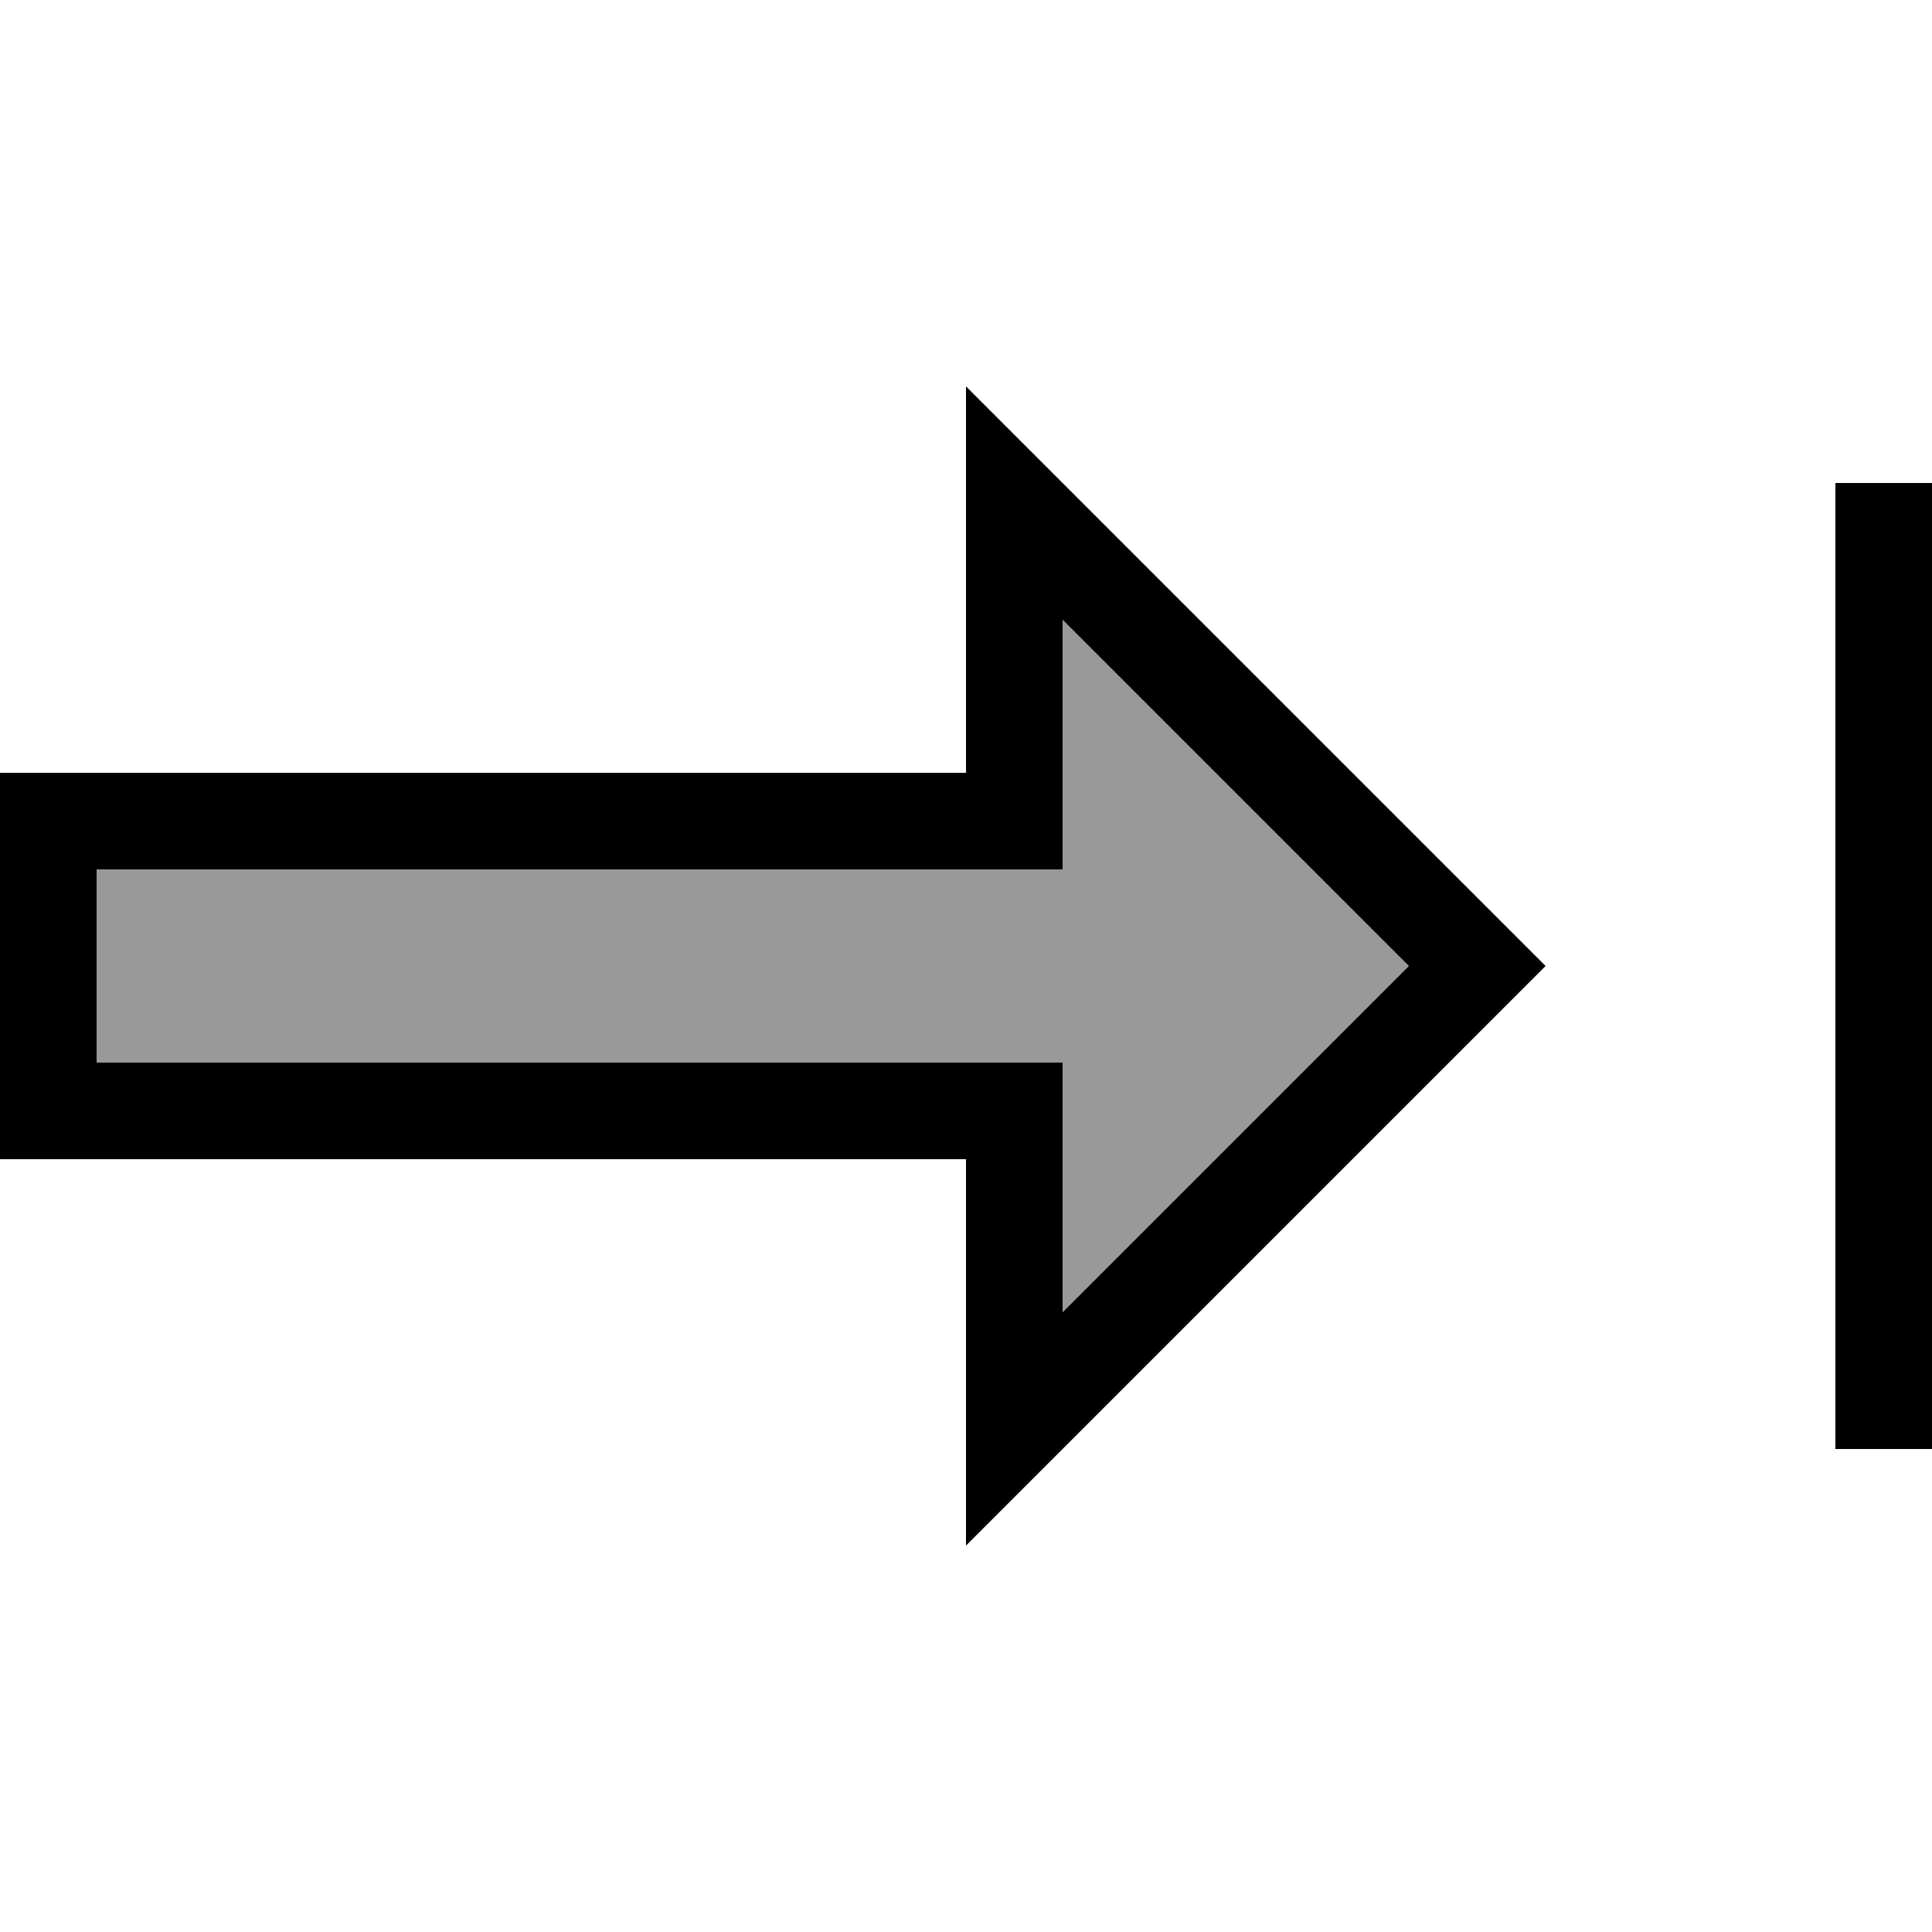
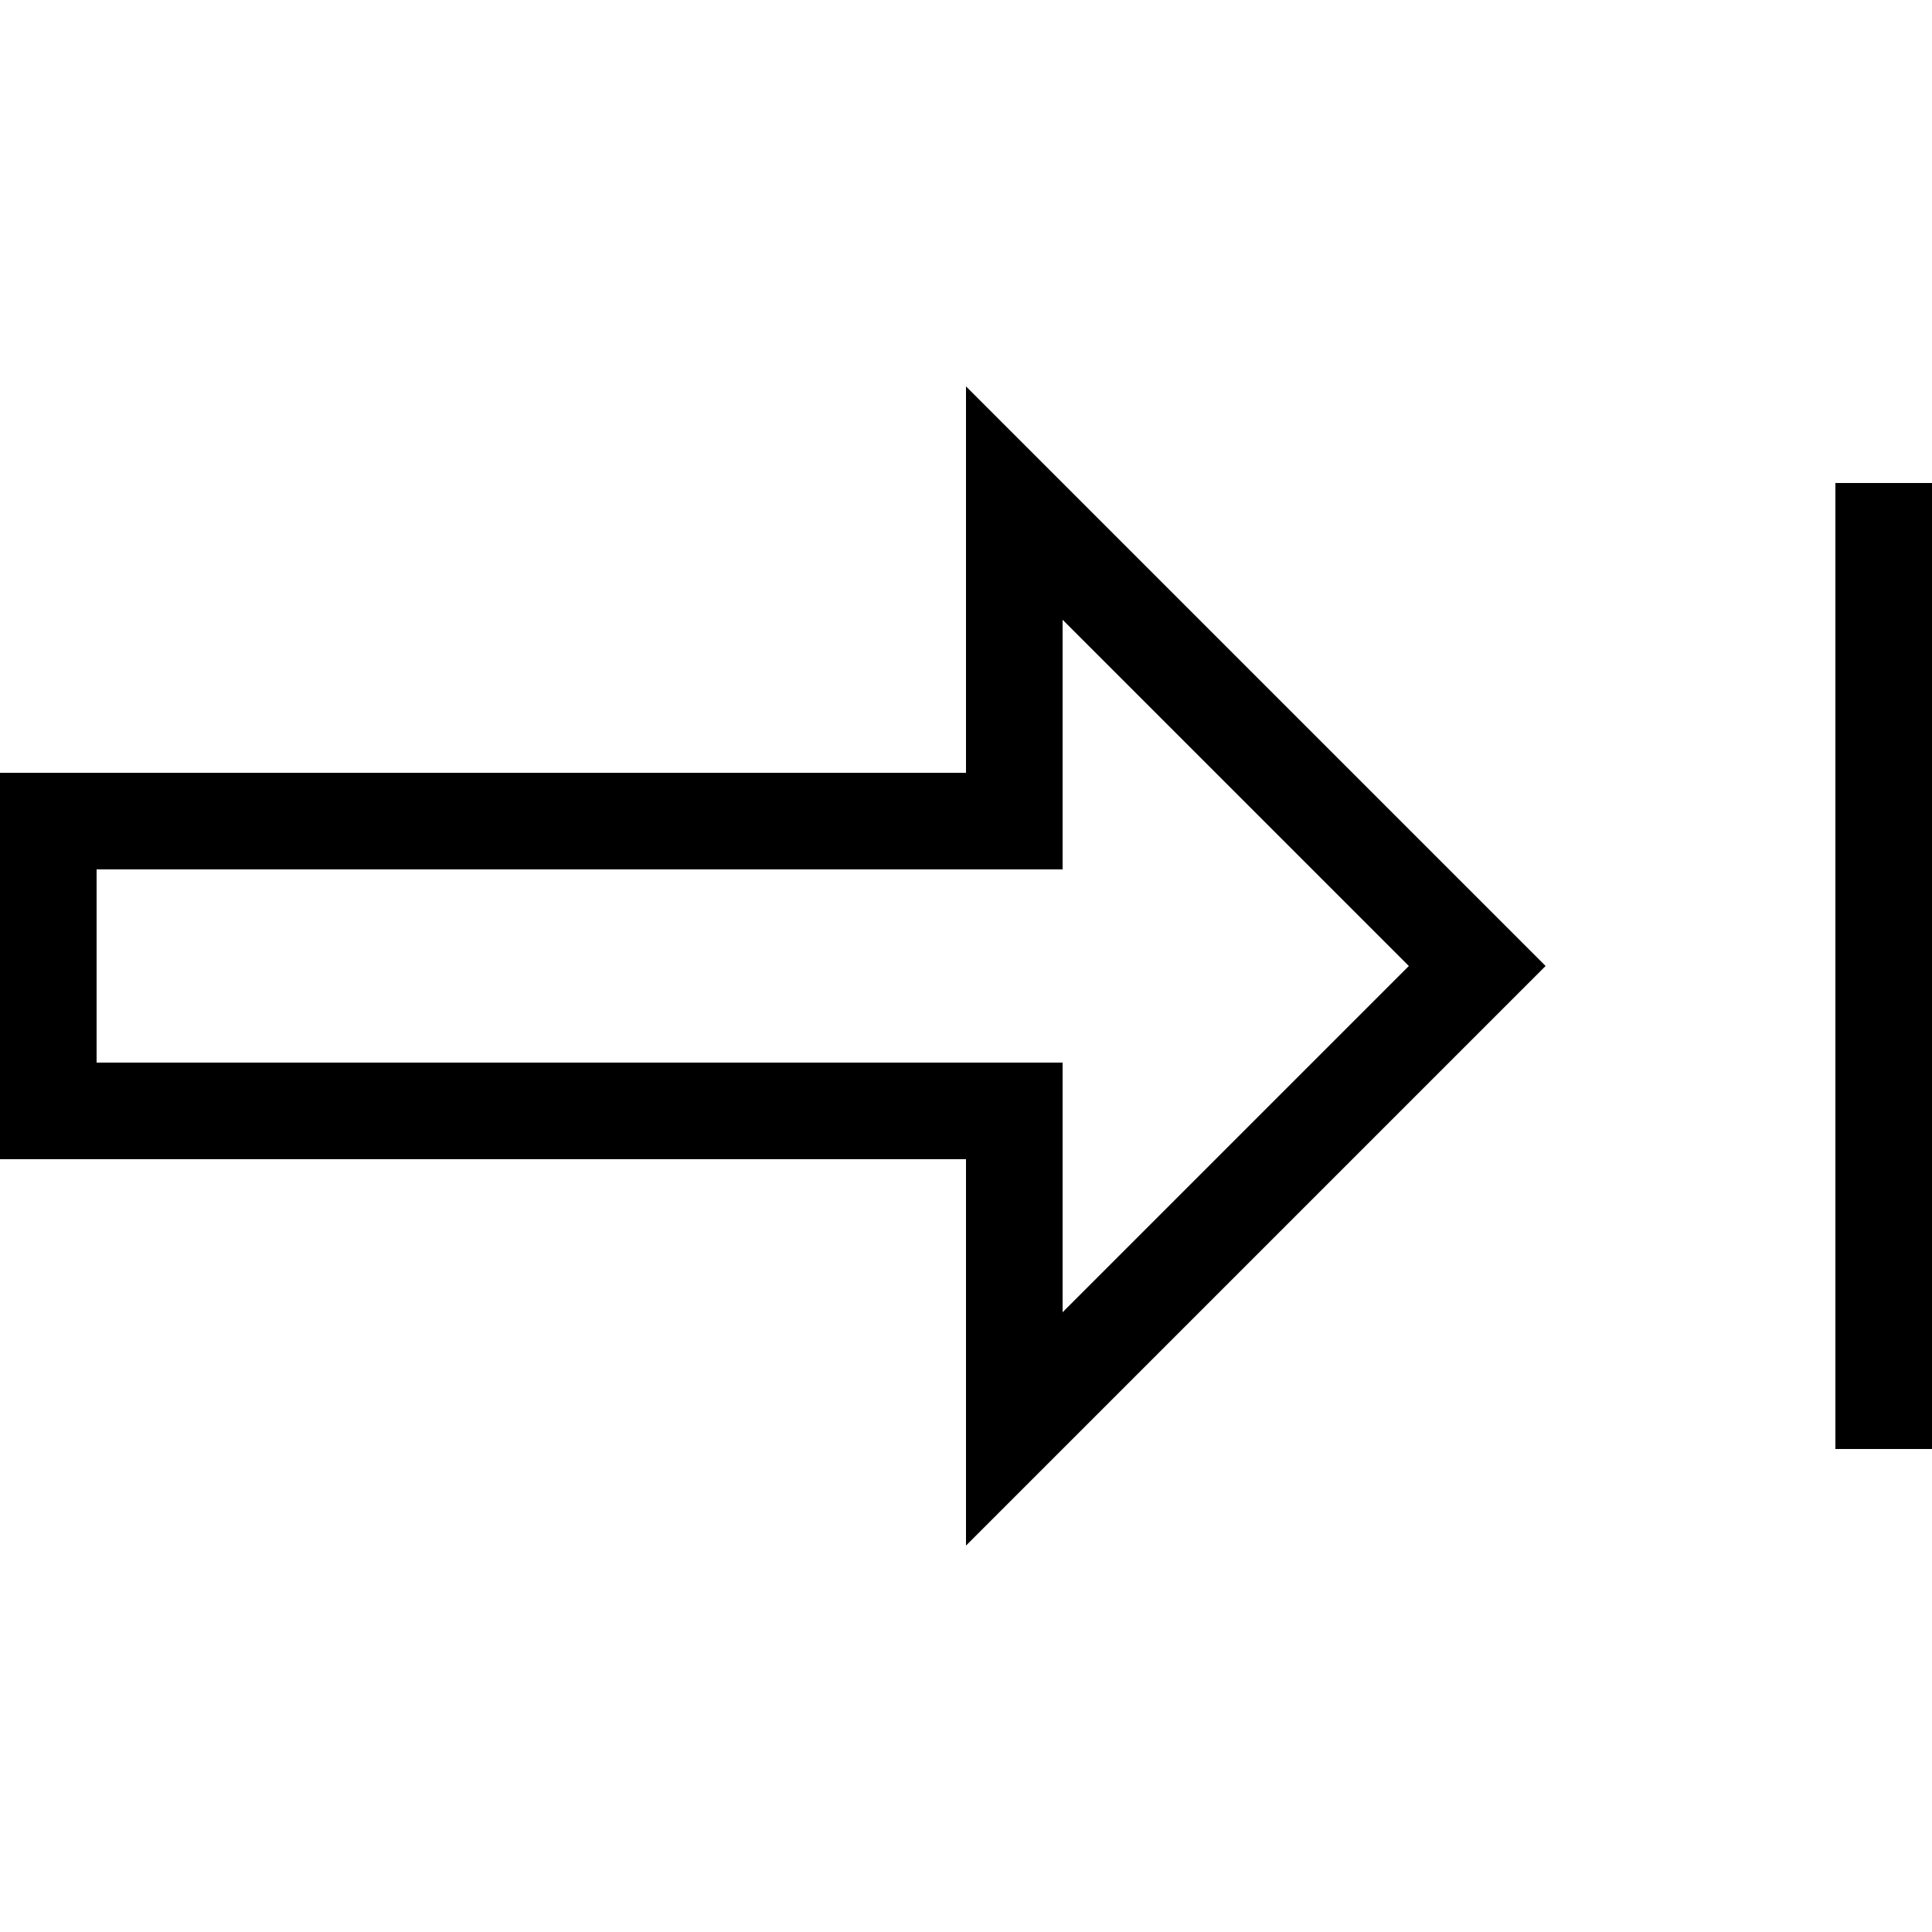
<svg xmlns="http://www.w3.org/2000/svg" viewBox="0 0 640 640">
-   <path opacity=".4" fill="currentColor" d="M32 288L32 352L352 352L352 434.7L466.7 320L352 205.3L352 288L32 288z" />
  <path fill="currentColor" d="M320 256L320 128C323.8 131.8 380.2 188.2 489.4 297.4L512 320L320 512L320 384L0 384L0 256L320 256zM352 256L352 288L32 288L32 352L352 352L352 434.7L466.7 320L352 205.3L352 256zM640 176L640 480L608 480L608 160L640 160L640 176z" />
</svg>